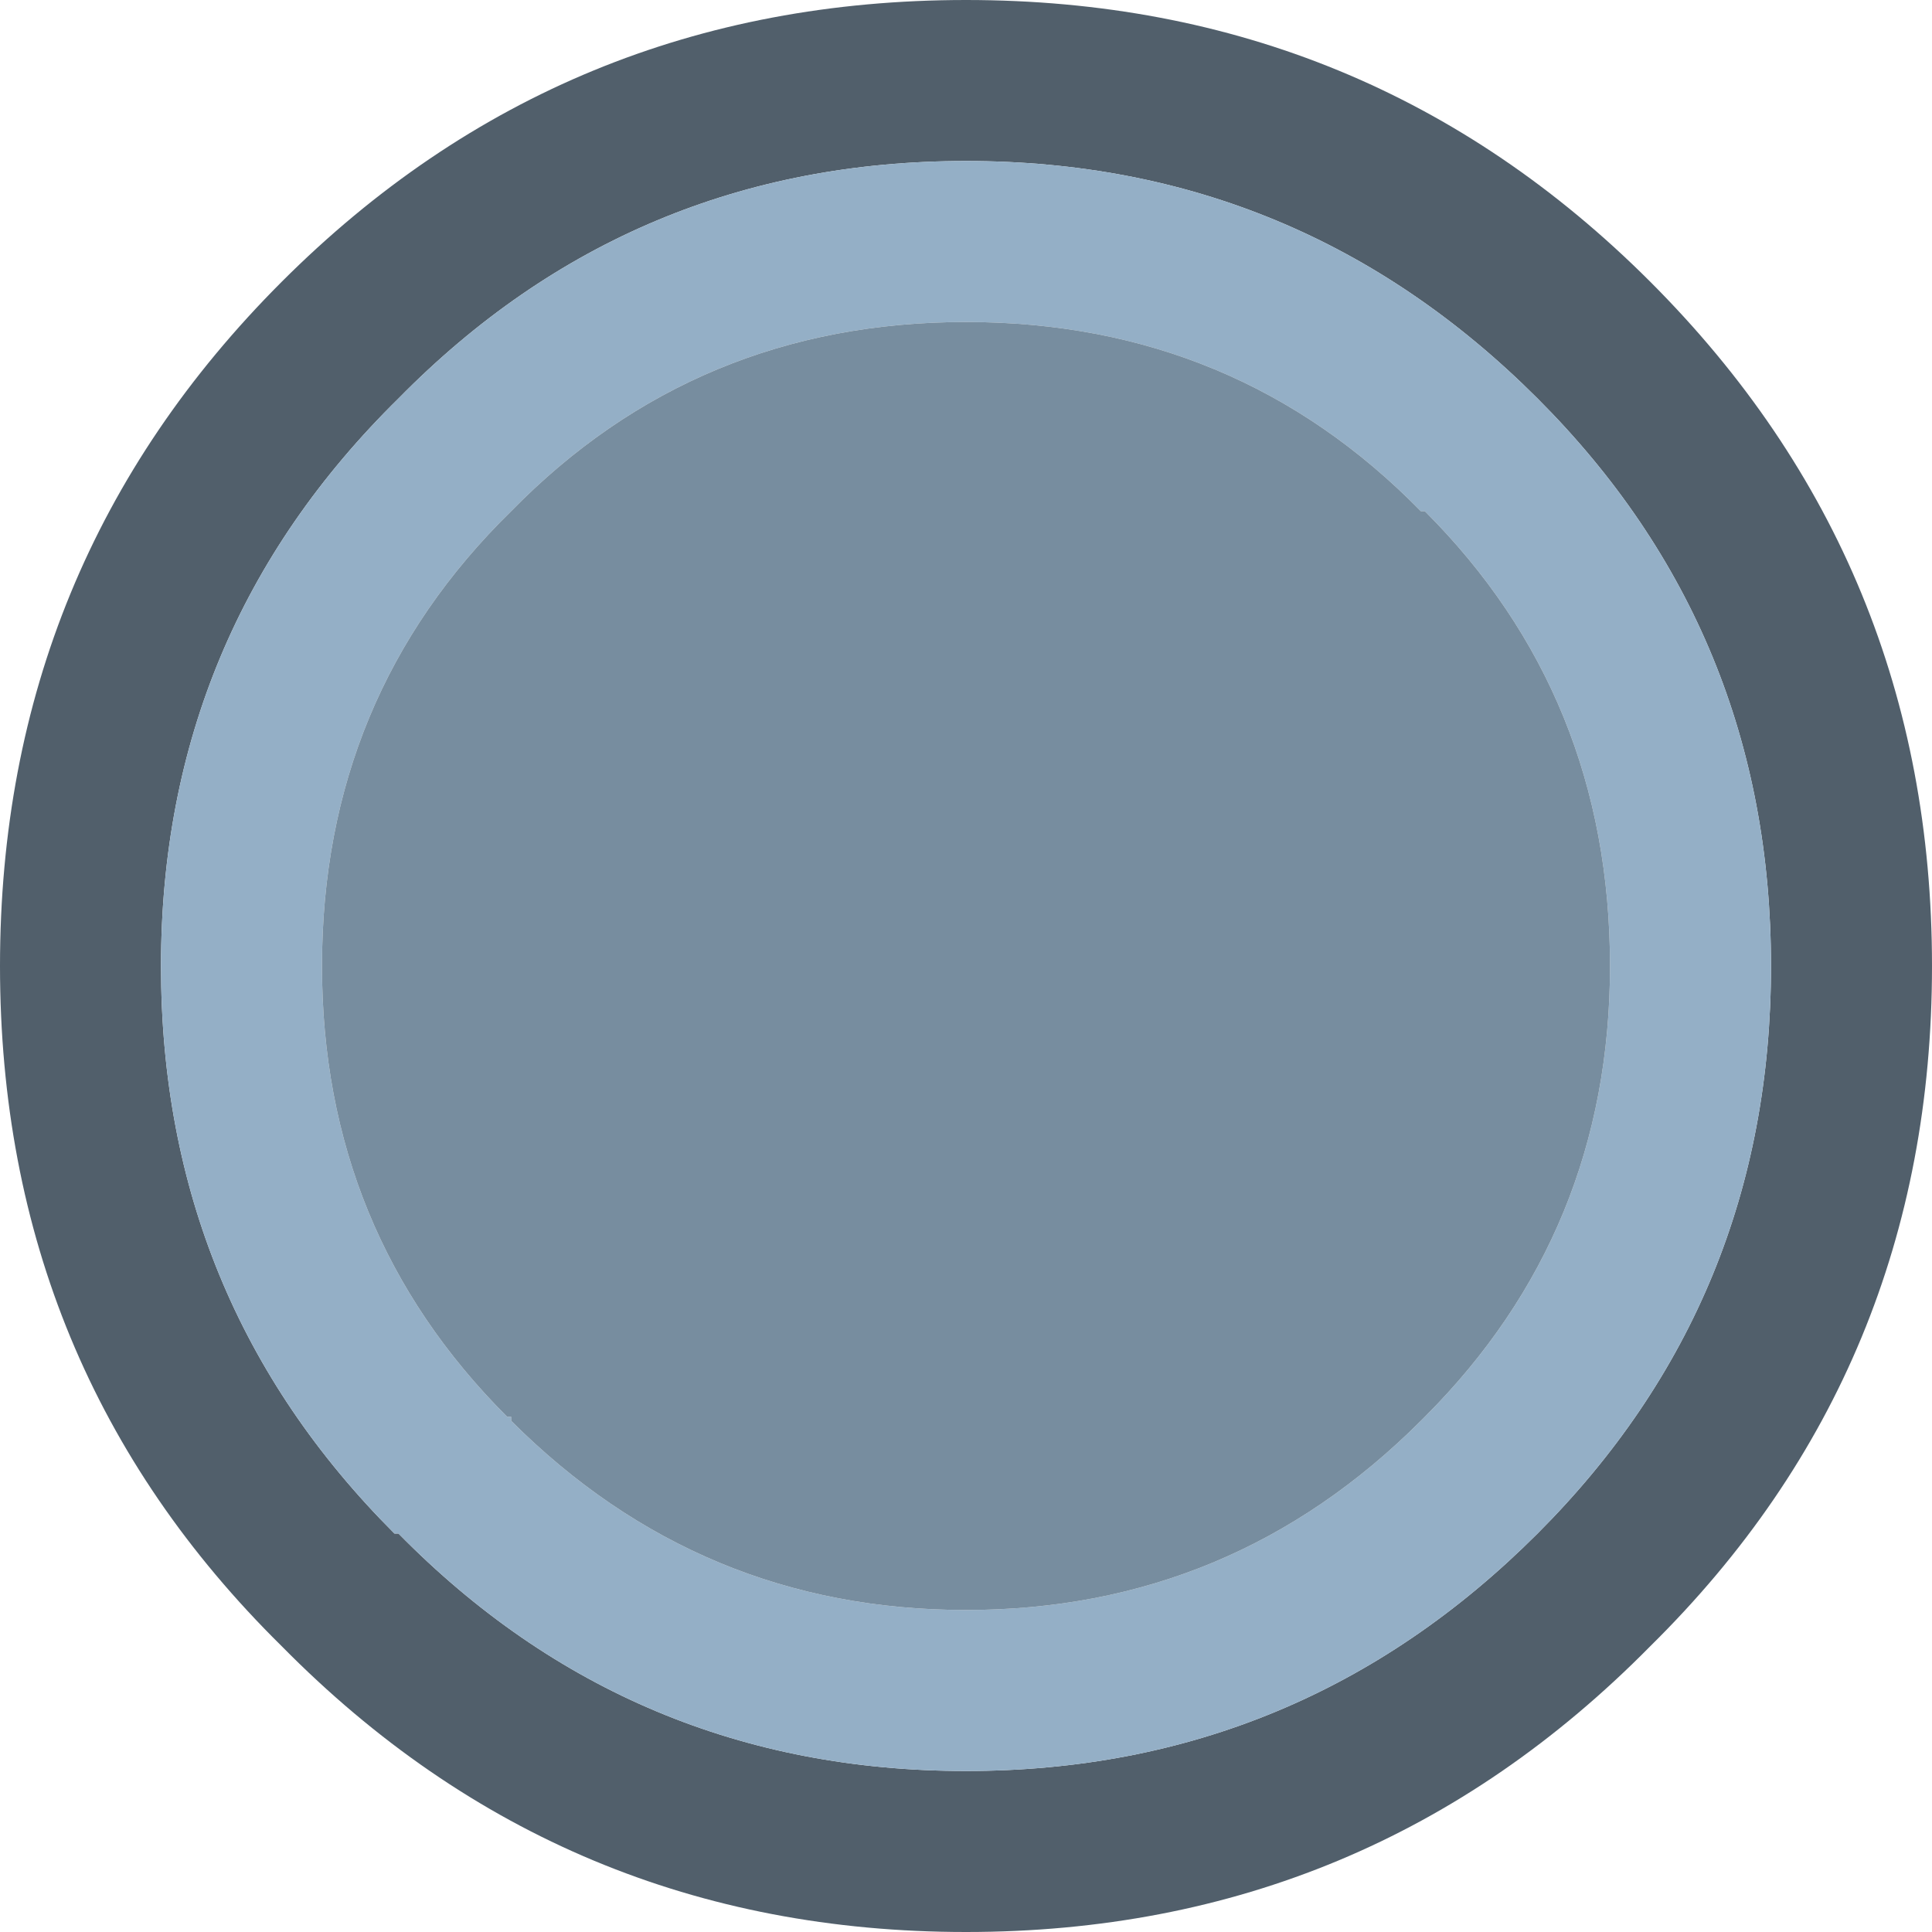
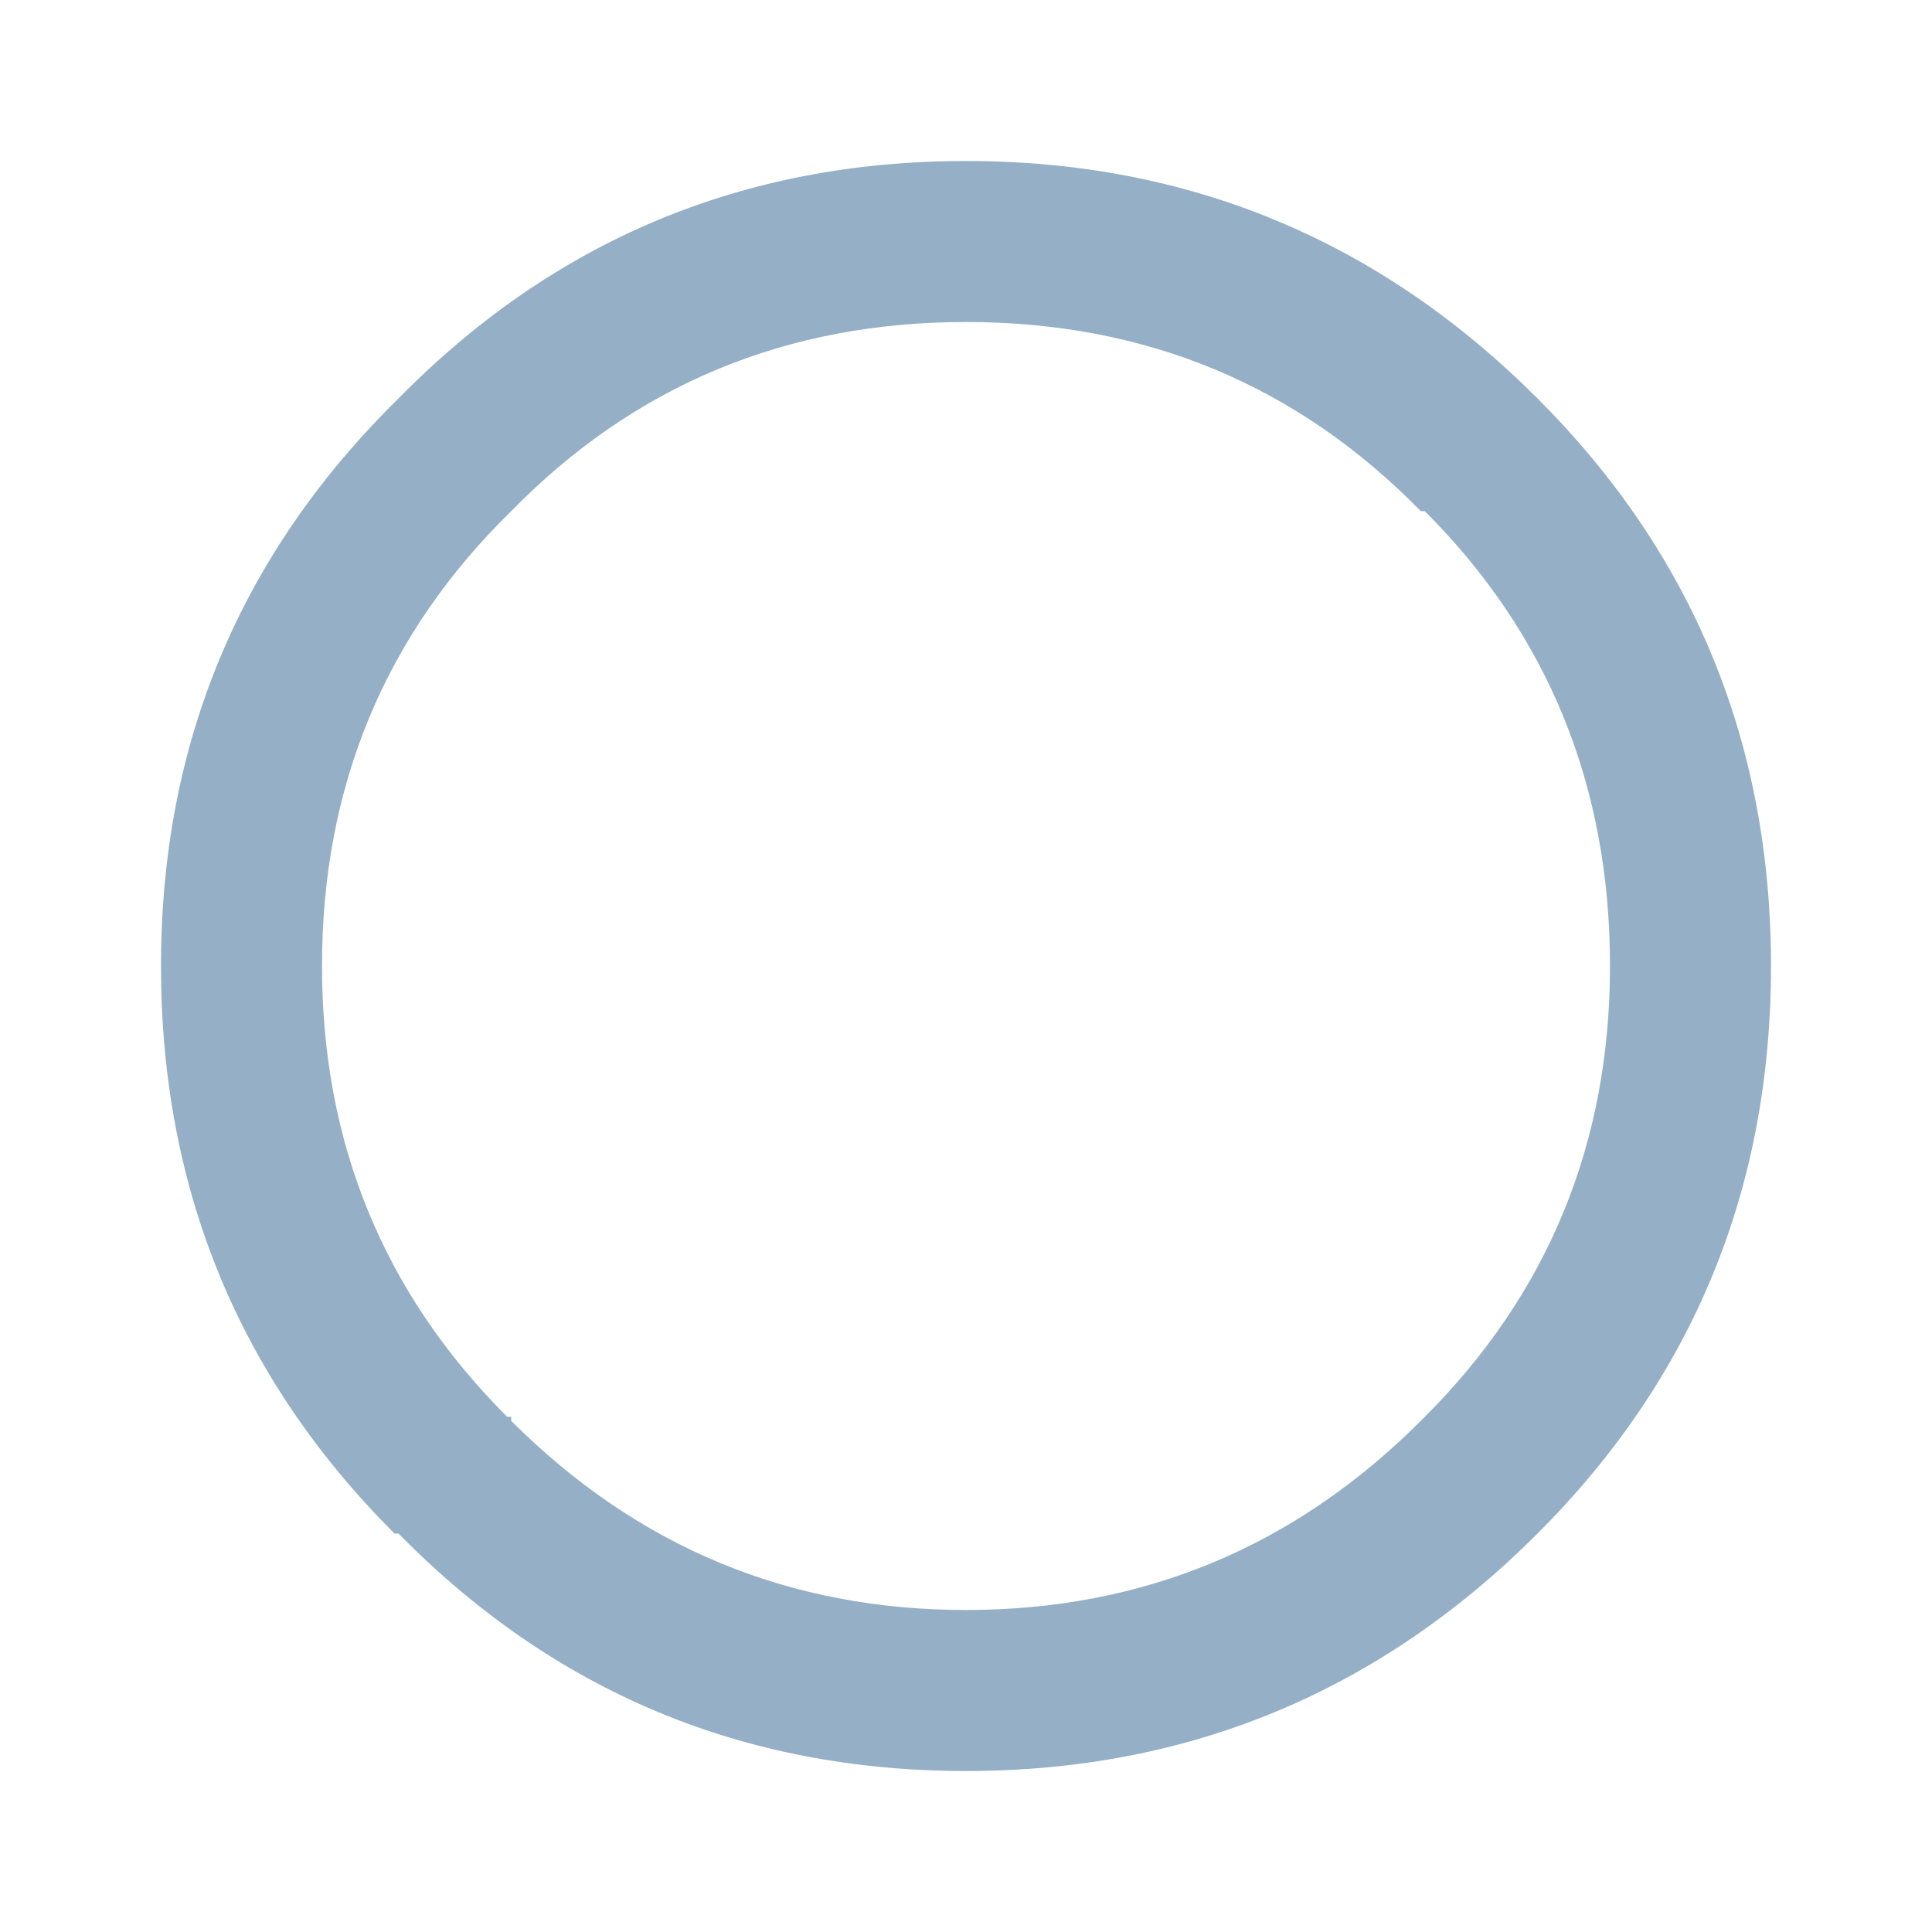
<svg xmlns="http://www.w3.org/2000/svg" width="24" height="24">
  <defs />
  <g>
-     <path stroke="none" fill="#515F6B" d="M24 12 Q24 17 20.5 20.45 17 24 12 24 7 24 3.5 20.45 0 17 0 12 0 7 3.5 3.5 7 0 12 0 17 0 20.5 3.5 24 7 24 12 M4.95 4.95 Q2 7.85 2 12 2 16.15 4.9 19.05 L4.95 19.05 Q7.85 22 12 22 16.15 22 19.1 19.05 22 16.15 22 12 22 7.85 19.1 4.95 16.15 2 12 2 7.85 2 4.95 4.95" />
    <path stroke="none" fill="#94AFC6" d="M4.95 4.95 Q7.85 2 12 2 16.15 2 19.1 4.95 22 7.85 22 12 22 16.15 19.1 19.05 16.15 22 12 22 7.85 22 4.95 19.05 L4.9 19.05 Q2 16.15 2 12 2 7.85 4.95 4.95 M6.35 6.35 Q4 8.65 4 12 4 15.3 6.3 17.6 L6.35 17.6 6.35 17.65 Q8.7 20 12 20 15.3 20 17.65 17.65 L17.7 17.6 Q20 15.3 20 12 20 8.65 17.7 6.35 L17.65 6.35 Q15.35 4 12 4 8.65 4 6.35 6.35" />
-     <path stroke="none" fill="#778D9F" d="M6.35 6.35 Q8.65 4 12 4 15.35 4 17.65 6.35 L17.7 6.35 Q20 8.65 20 12 20 15.3 17.7 17.6 L17.65 17.65 Q15.3 20 12 20 8.7 20 6.35 17.65 L6.35 17.6 6.3 17.6 Q4 15.3 4 12 4 8.65 6.35 6.35" />
  </g>
</svg>